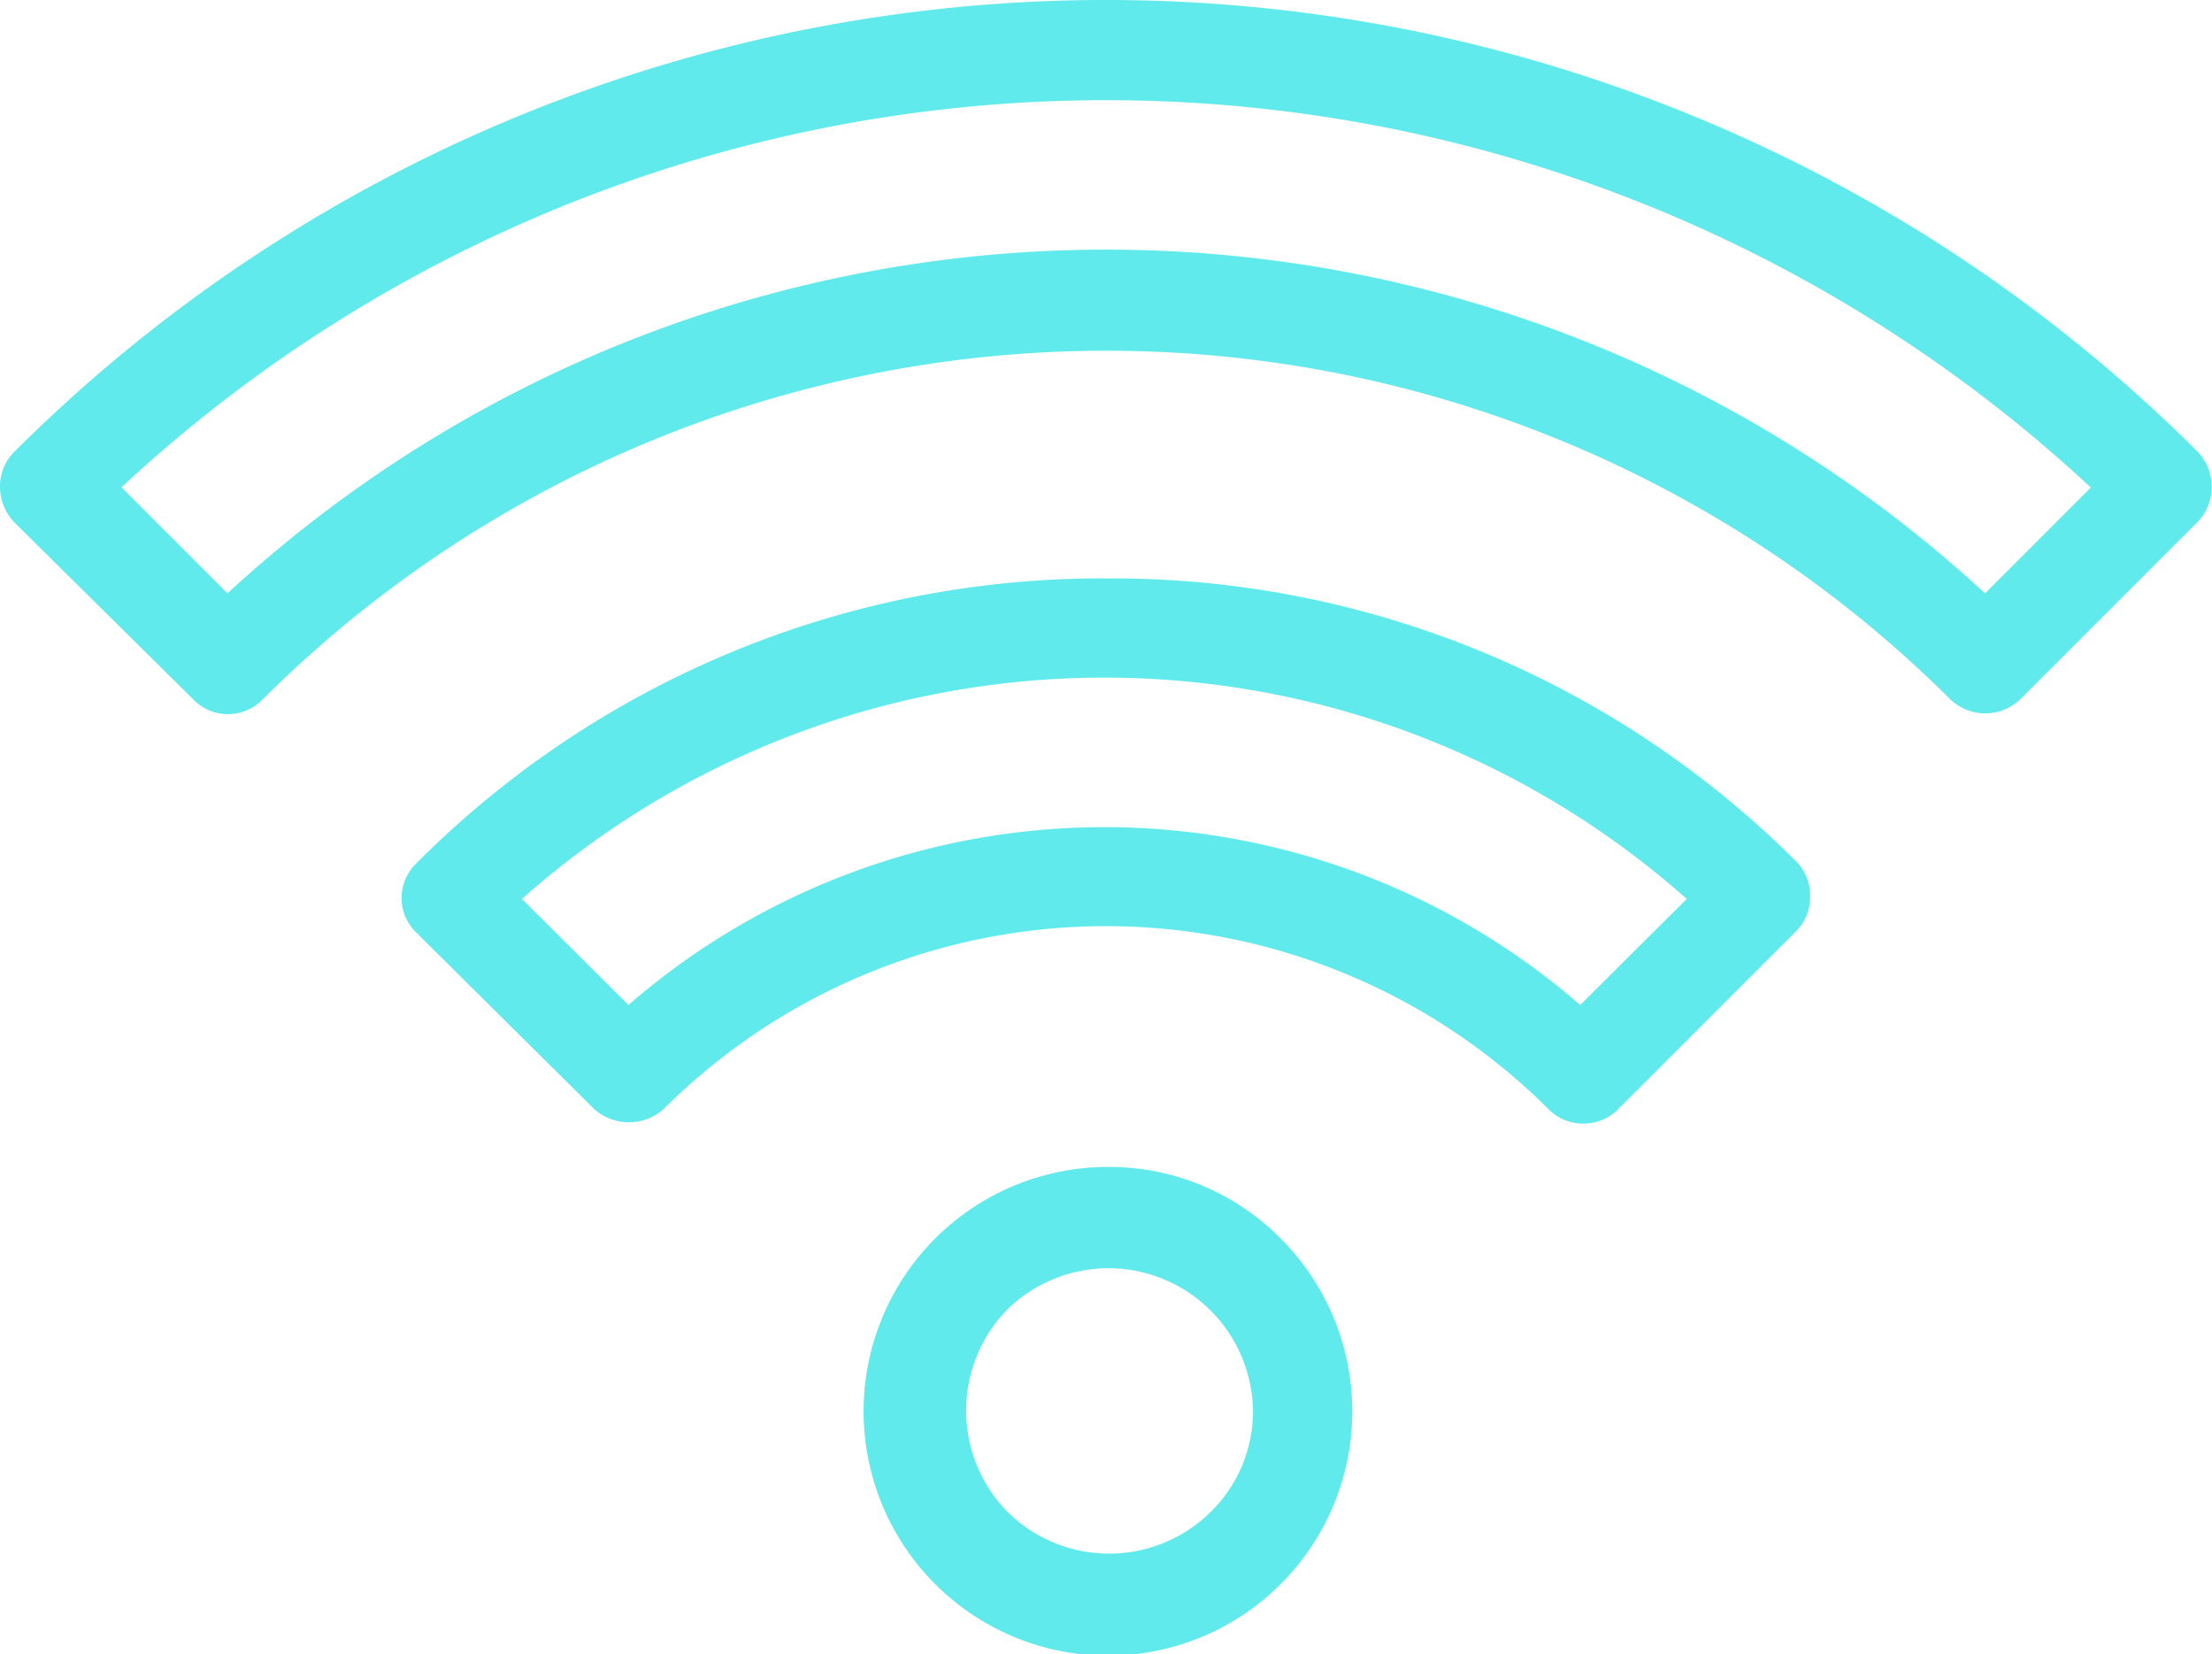
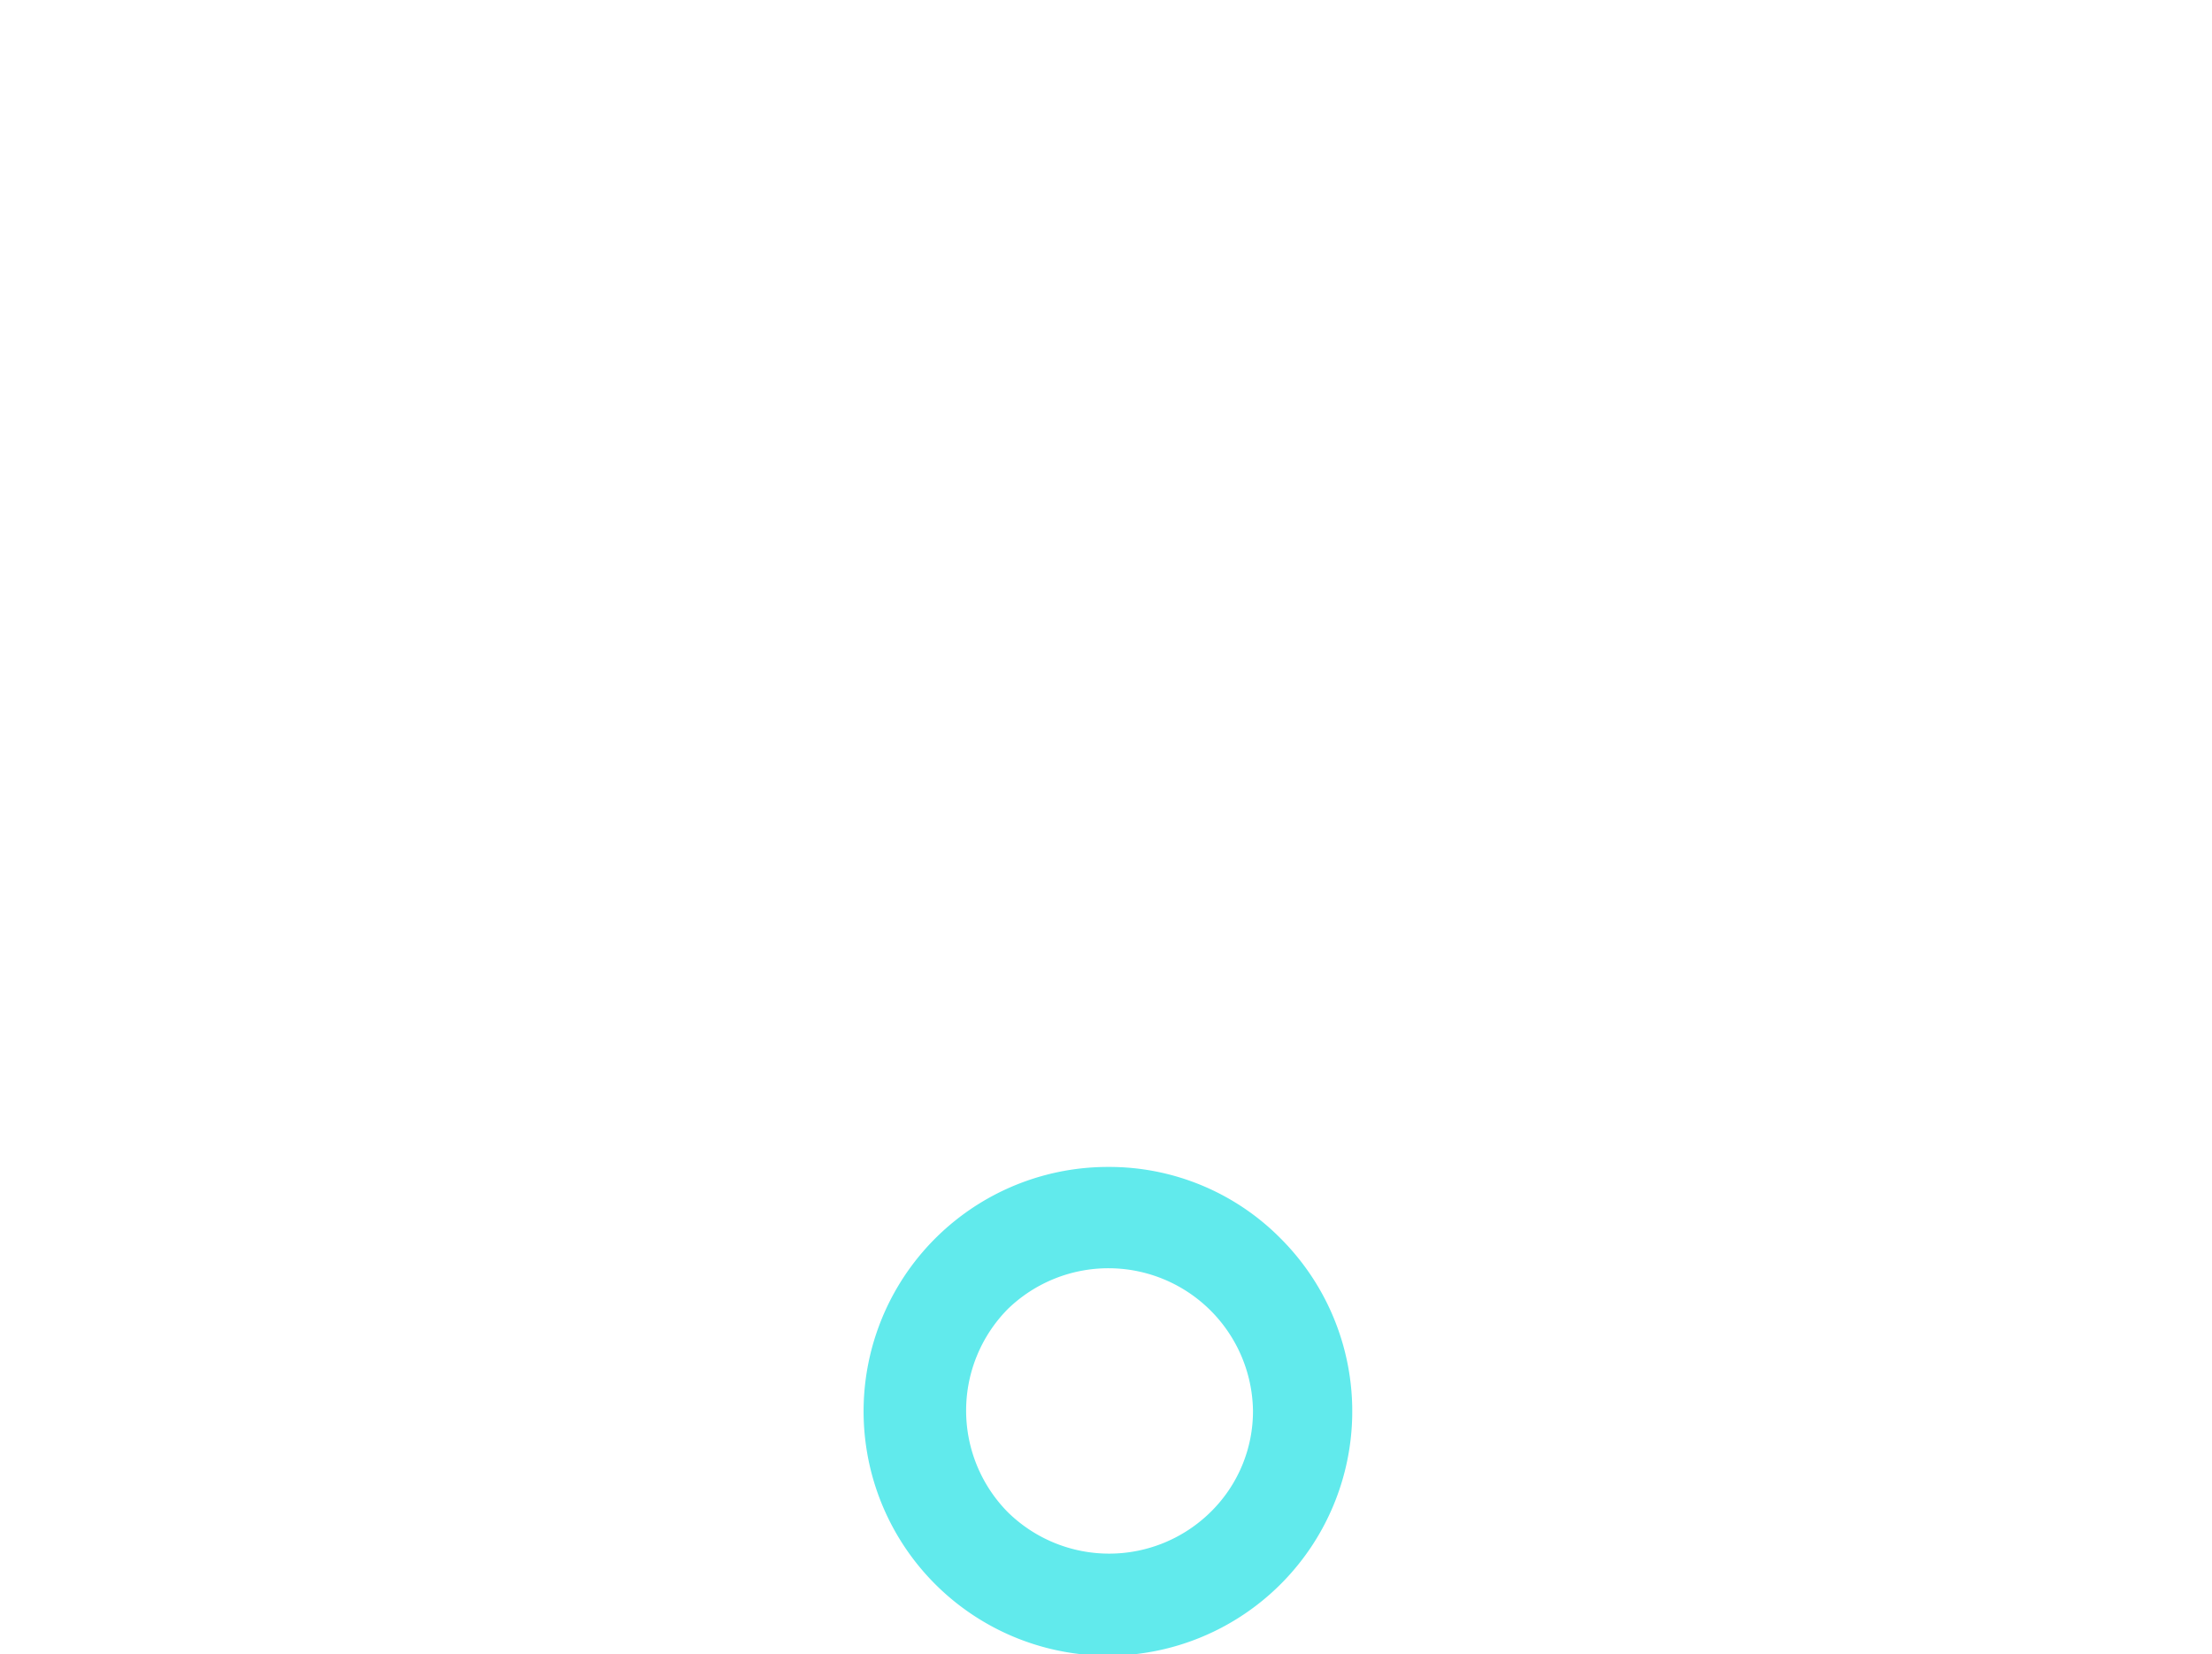
<svg xmlns="http://www.w3.org/2000/svg" id="Layer_1" data-name="Layer 1" viewBox="0 0 45.9 34.32">
  <defs>
    <style>.cls-1{fill:#61eaec;}</style>
  </defs>
-   <path class="cls-1" d="M23,12A20.08,20.08,0,0,0,8.65,17.9a1,1,0,0,0,0,1.46L12.32,23a1.08,1.08,0,0,0,1.46,0,13,13,0,0,1,18.34,0,1,1,0,0,0,.74.31,1,1,0,0,0,.73-.31l3.67-3.67a1,1,0,0,0,.3-.73,1,1,0,0,0-.3-.74A20.09,20.09,0,0,0,23,12ZM35,18.65l-2.21,2.2a15.06,15.06,0,0,0-19.75,0l-2.21-2.2a18.2,18.2,0,0,1,24.17,0Z" />
-   <path class="cls-1" d="M45.6,9.37a32.06,32.06,0,0,0-45.3,0,1,1,0,0,0-.3.73,1.07,1.07,0,0,0,.3.74L4,14.5a1,1,0,0,0,1.46,0,24.81,24.81,0,0,1,35,0,1.05,1.05,0,0,0,1.47,0l3.66-3.66A1.05,1.05,0,0,0,45.6,9.37Zm-2.22.75-2.19,2.19a26.88,26.88,0,0,0-36.47,0l-2.2-2.2a30,30,0,0,1,40.86,0Z" />
  <path class="cls-1" d="M23,24.21a5.07,5.07,0,1,0,3.57,1.48A5,5,0,0,0,23,24.21Zm3,5.05a2.93,2.93,0,0,1-.88,2.11,3,3,0,0,1-4.21,0,3,3,0,0,1,0-4.21,3,3,0,0,1,5.09,2.1Z" />
</svg>